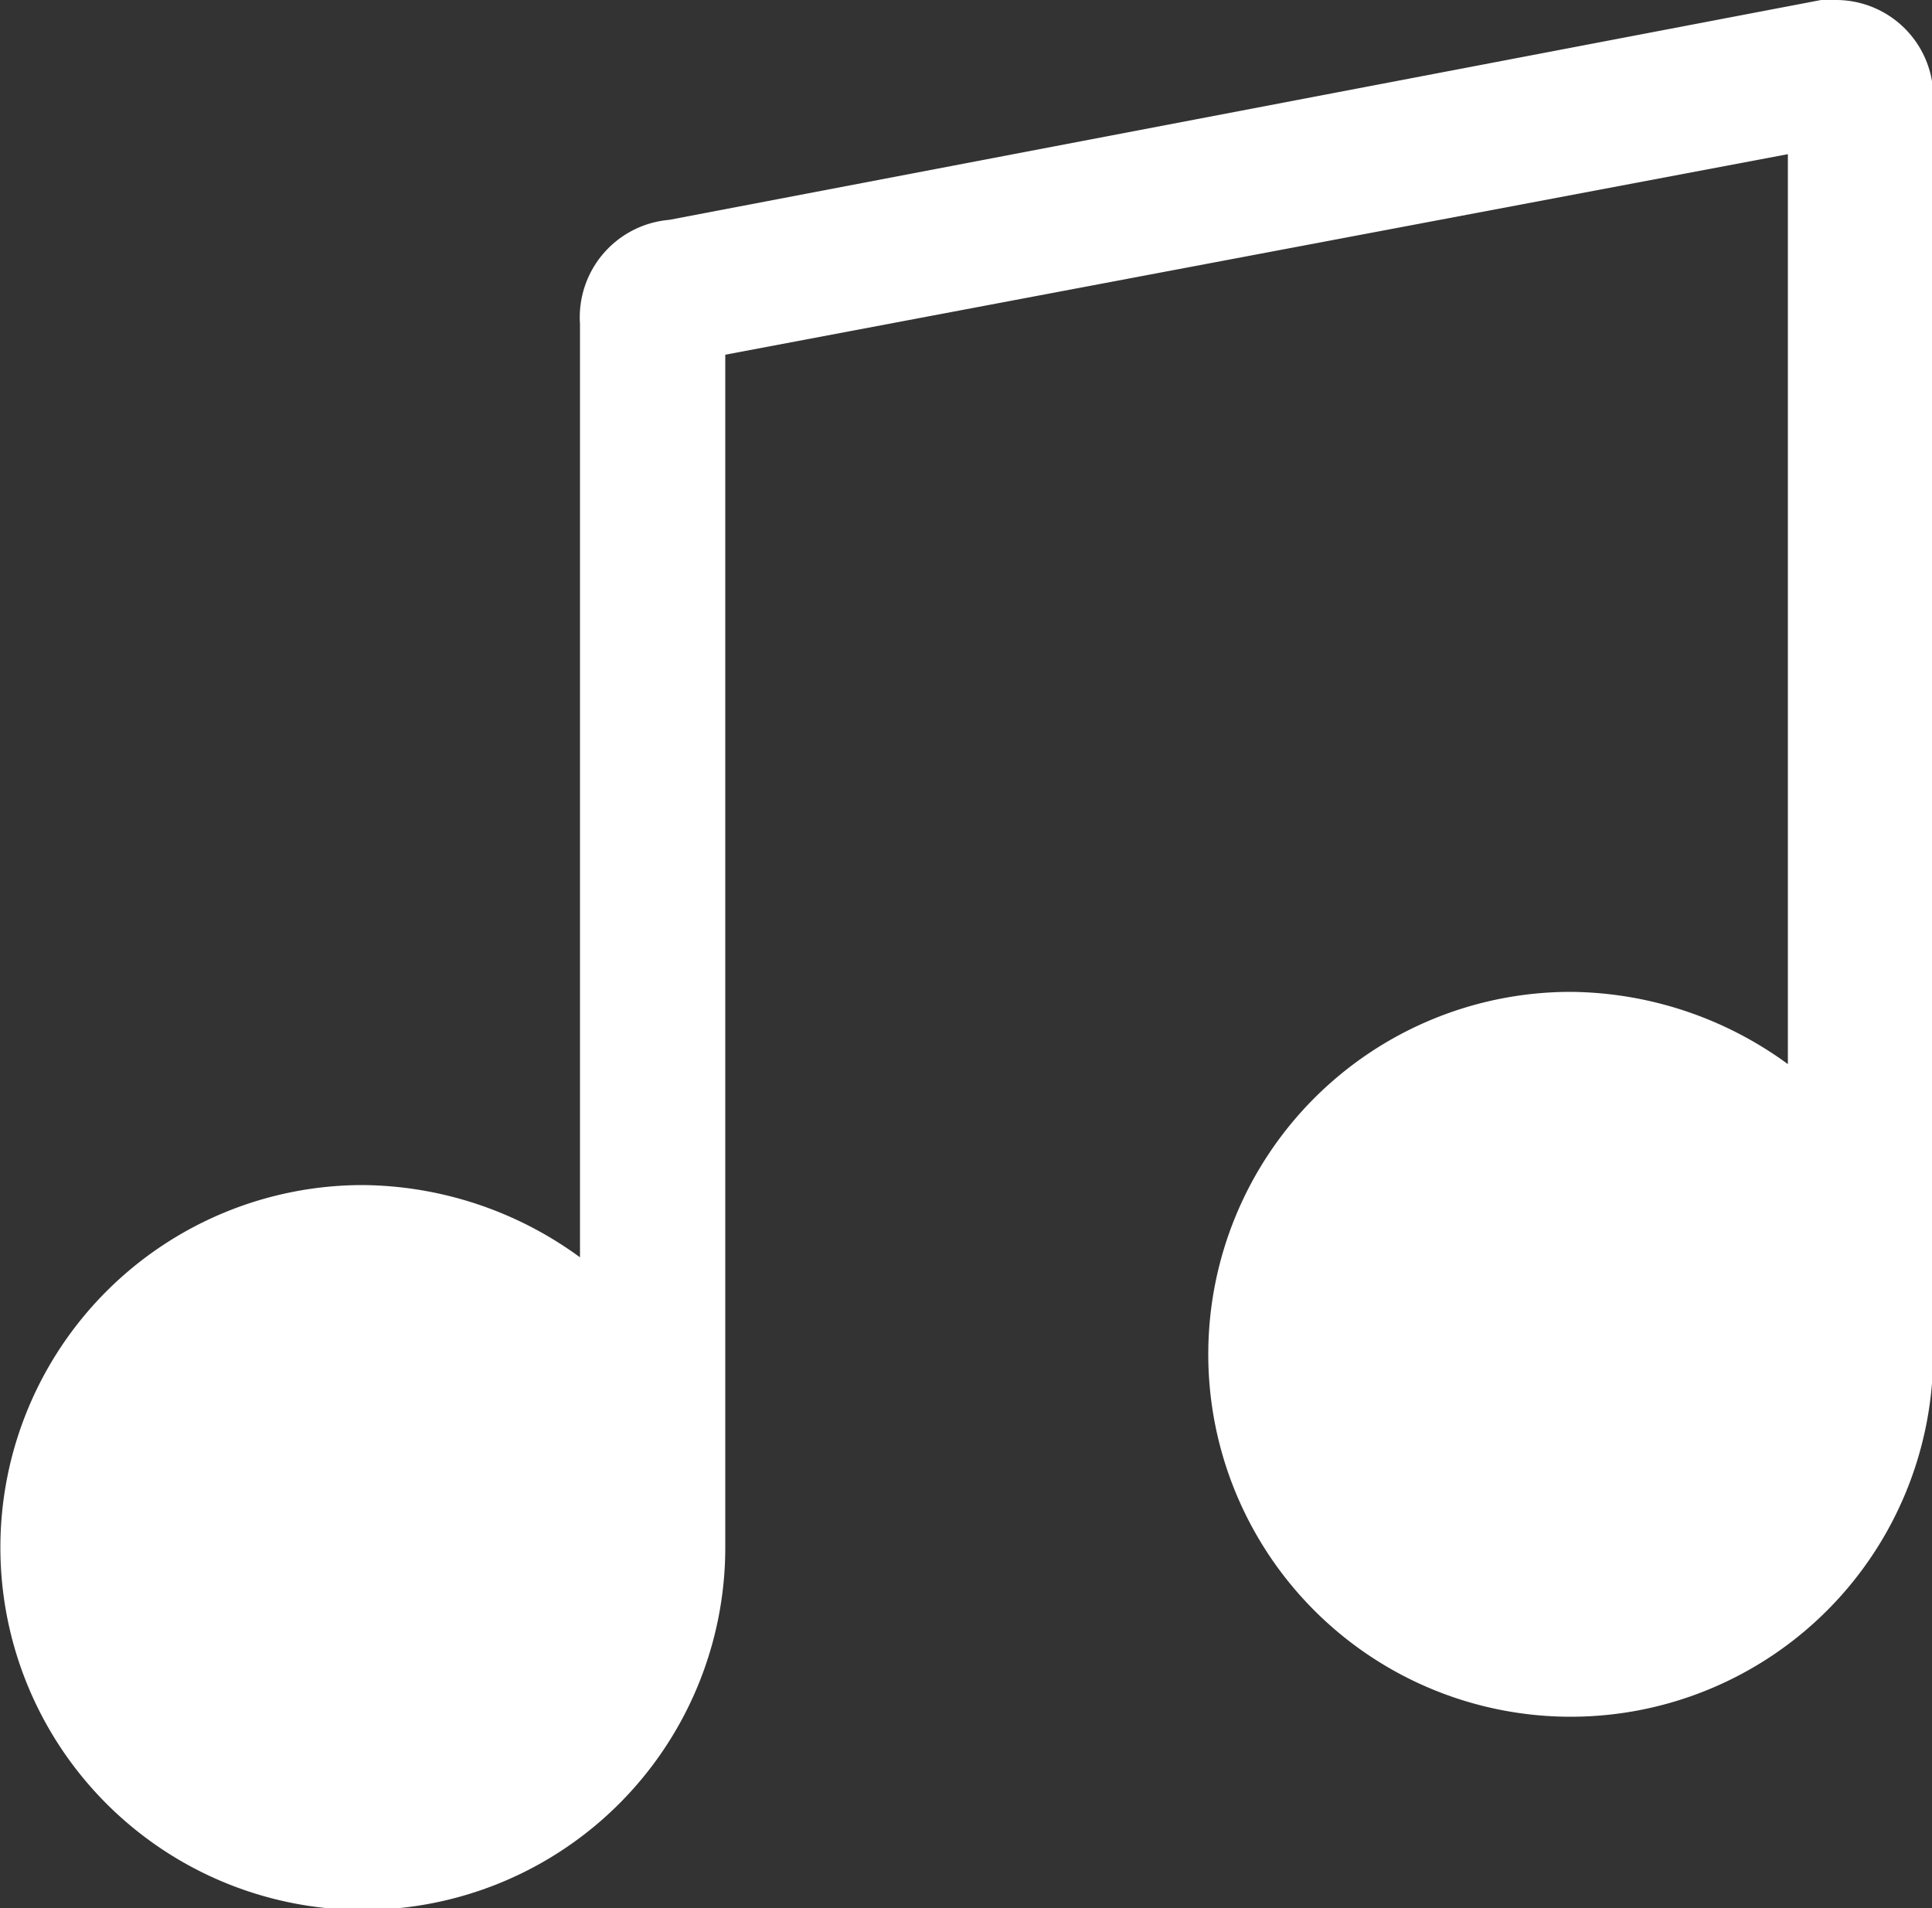
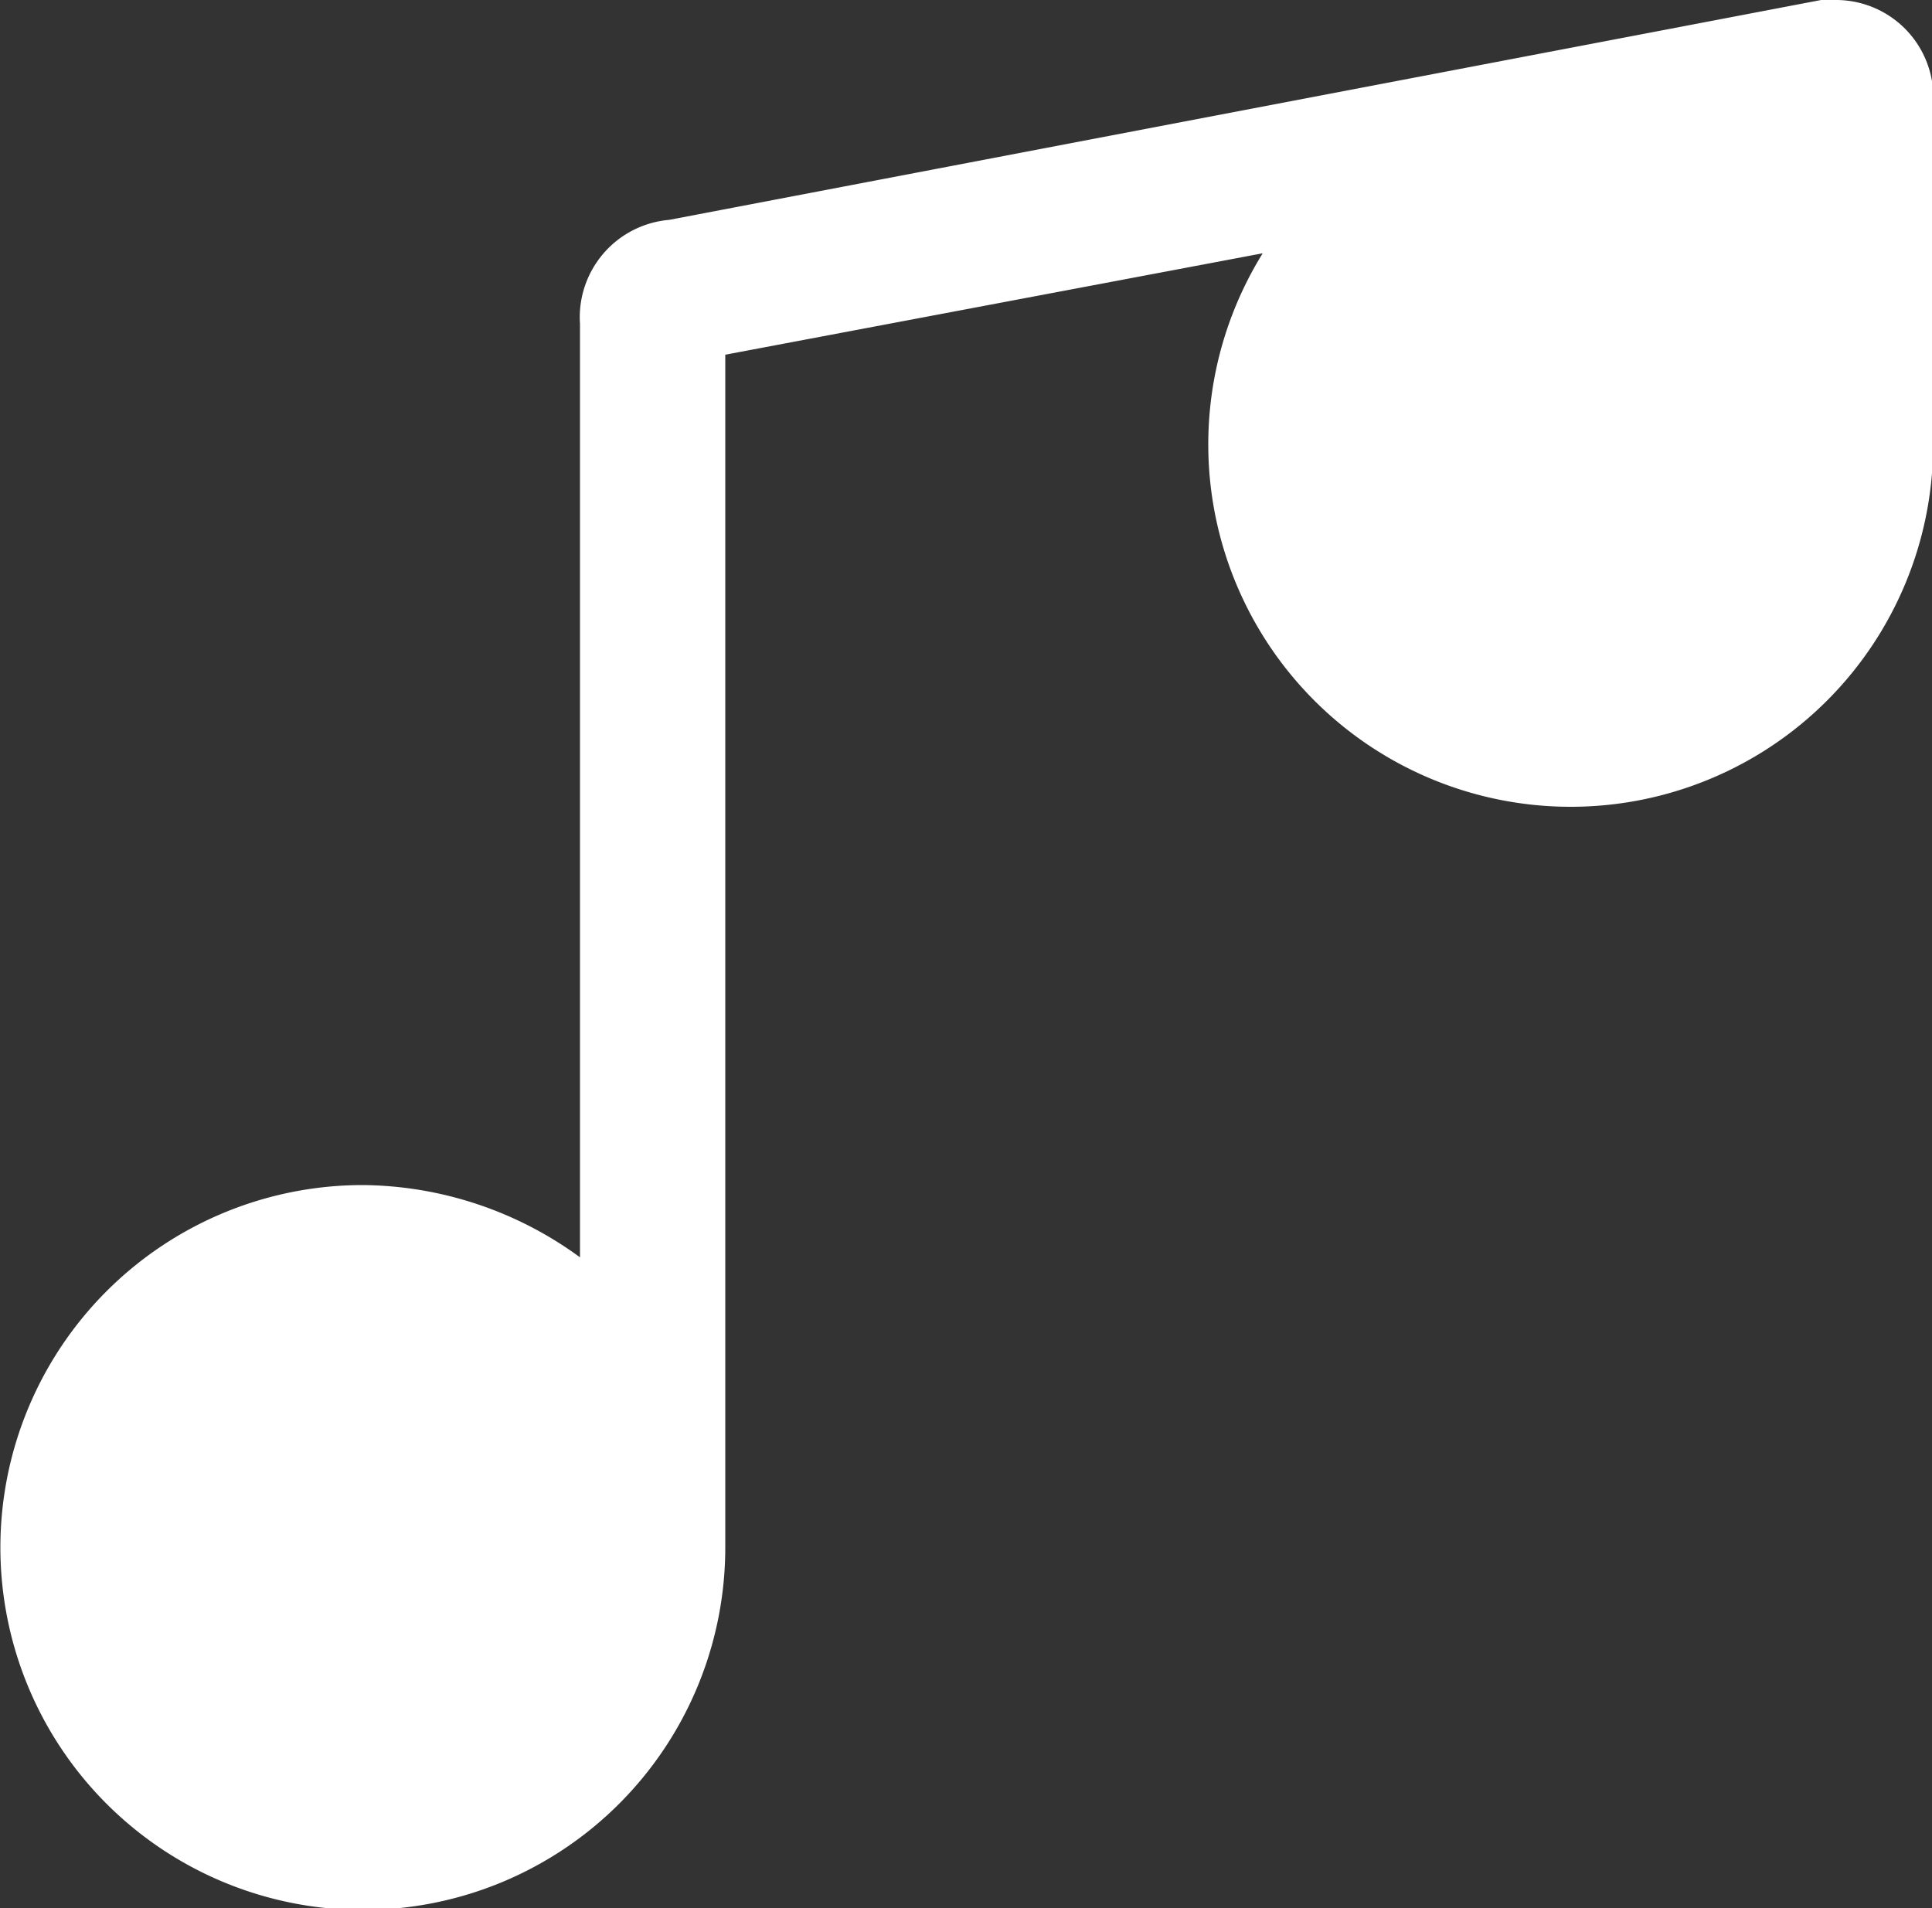
<svg xmlns="http://www.w3.org/2000/svg" id="Layer_1" data-name="Layer 1" viewBox="0 0 50 49.38">
  <rect x="0" y="0" width="50" height="49.38" fill="#333333" stroke="none" />
  <defs>
    <style>.cls-1{fill:#fff;}</style>
  </defs>
  <title>qs_mostused_6</title>
-   <path class="cls-1" d="M168.44,13.46h-.37l-29.81,5.69a2.53,2.53,0,0,0-2.31,2.69V46a9.64,9.64,0,0,0-5.62-1.87,9.38,9.38,0,1,0,9.38,9.38V22.64l27.5-5.19V41a9.64,9.64,0,0,0-5.62-1.87,9.38,9.38,0,1,0,9.38,9.38V16.14A2.52,2.52,0,0,0,168.44,13.46Z" transform="translate(-120.94 -13.46)" />
+   <path class="cls-1" d="M168.44,13.46h-.37l-29.81,5.69a2.53,2.53,0,0,0-2.31,2.69V46a9.64,9.64,0,0,0-5.62-1.87,9.38,9.38,0,1,0,9.38,9.38V22.64l27.5-5.19a9.64,9.64,0,0,0-5.62-1.87,9.38,9.38,0,1,0,9.38,9.38V16.14A2.52,2.52,0,0,0,168.44,13.46Z" transform="translate(-120.94 -13.46)" />
</svg>